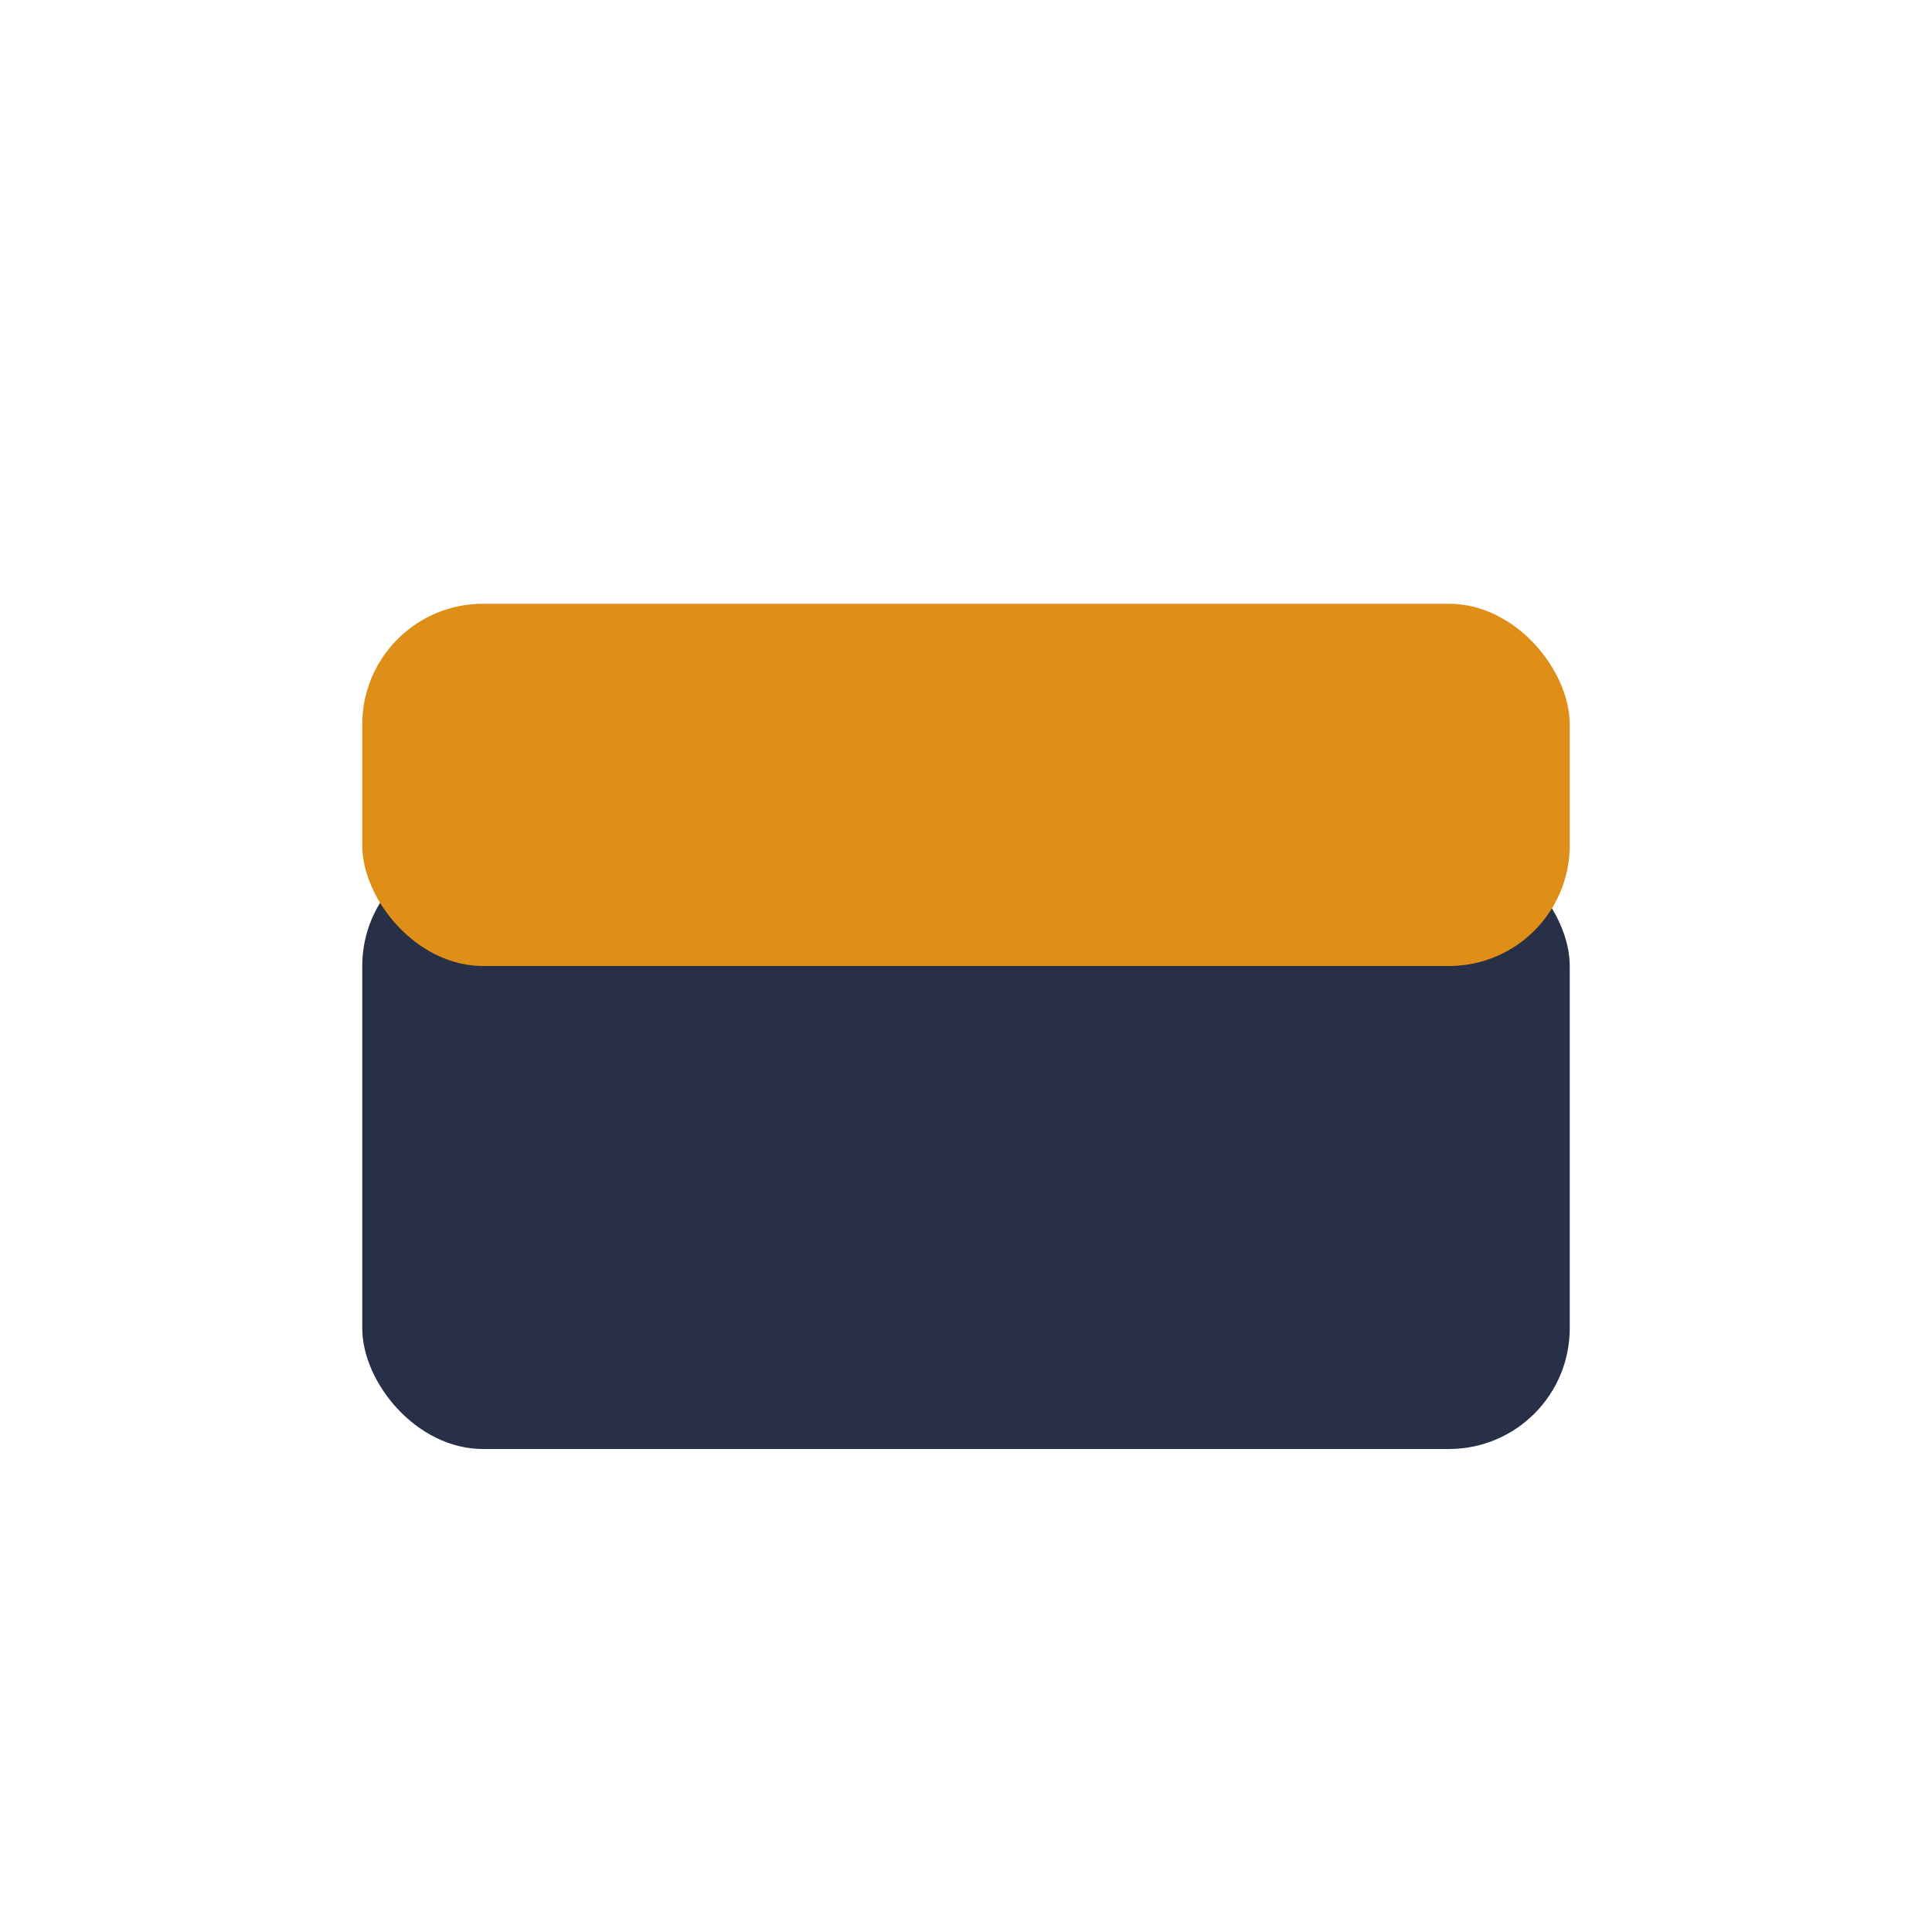
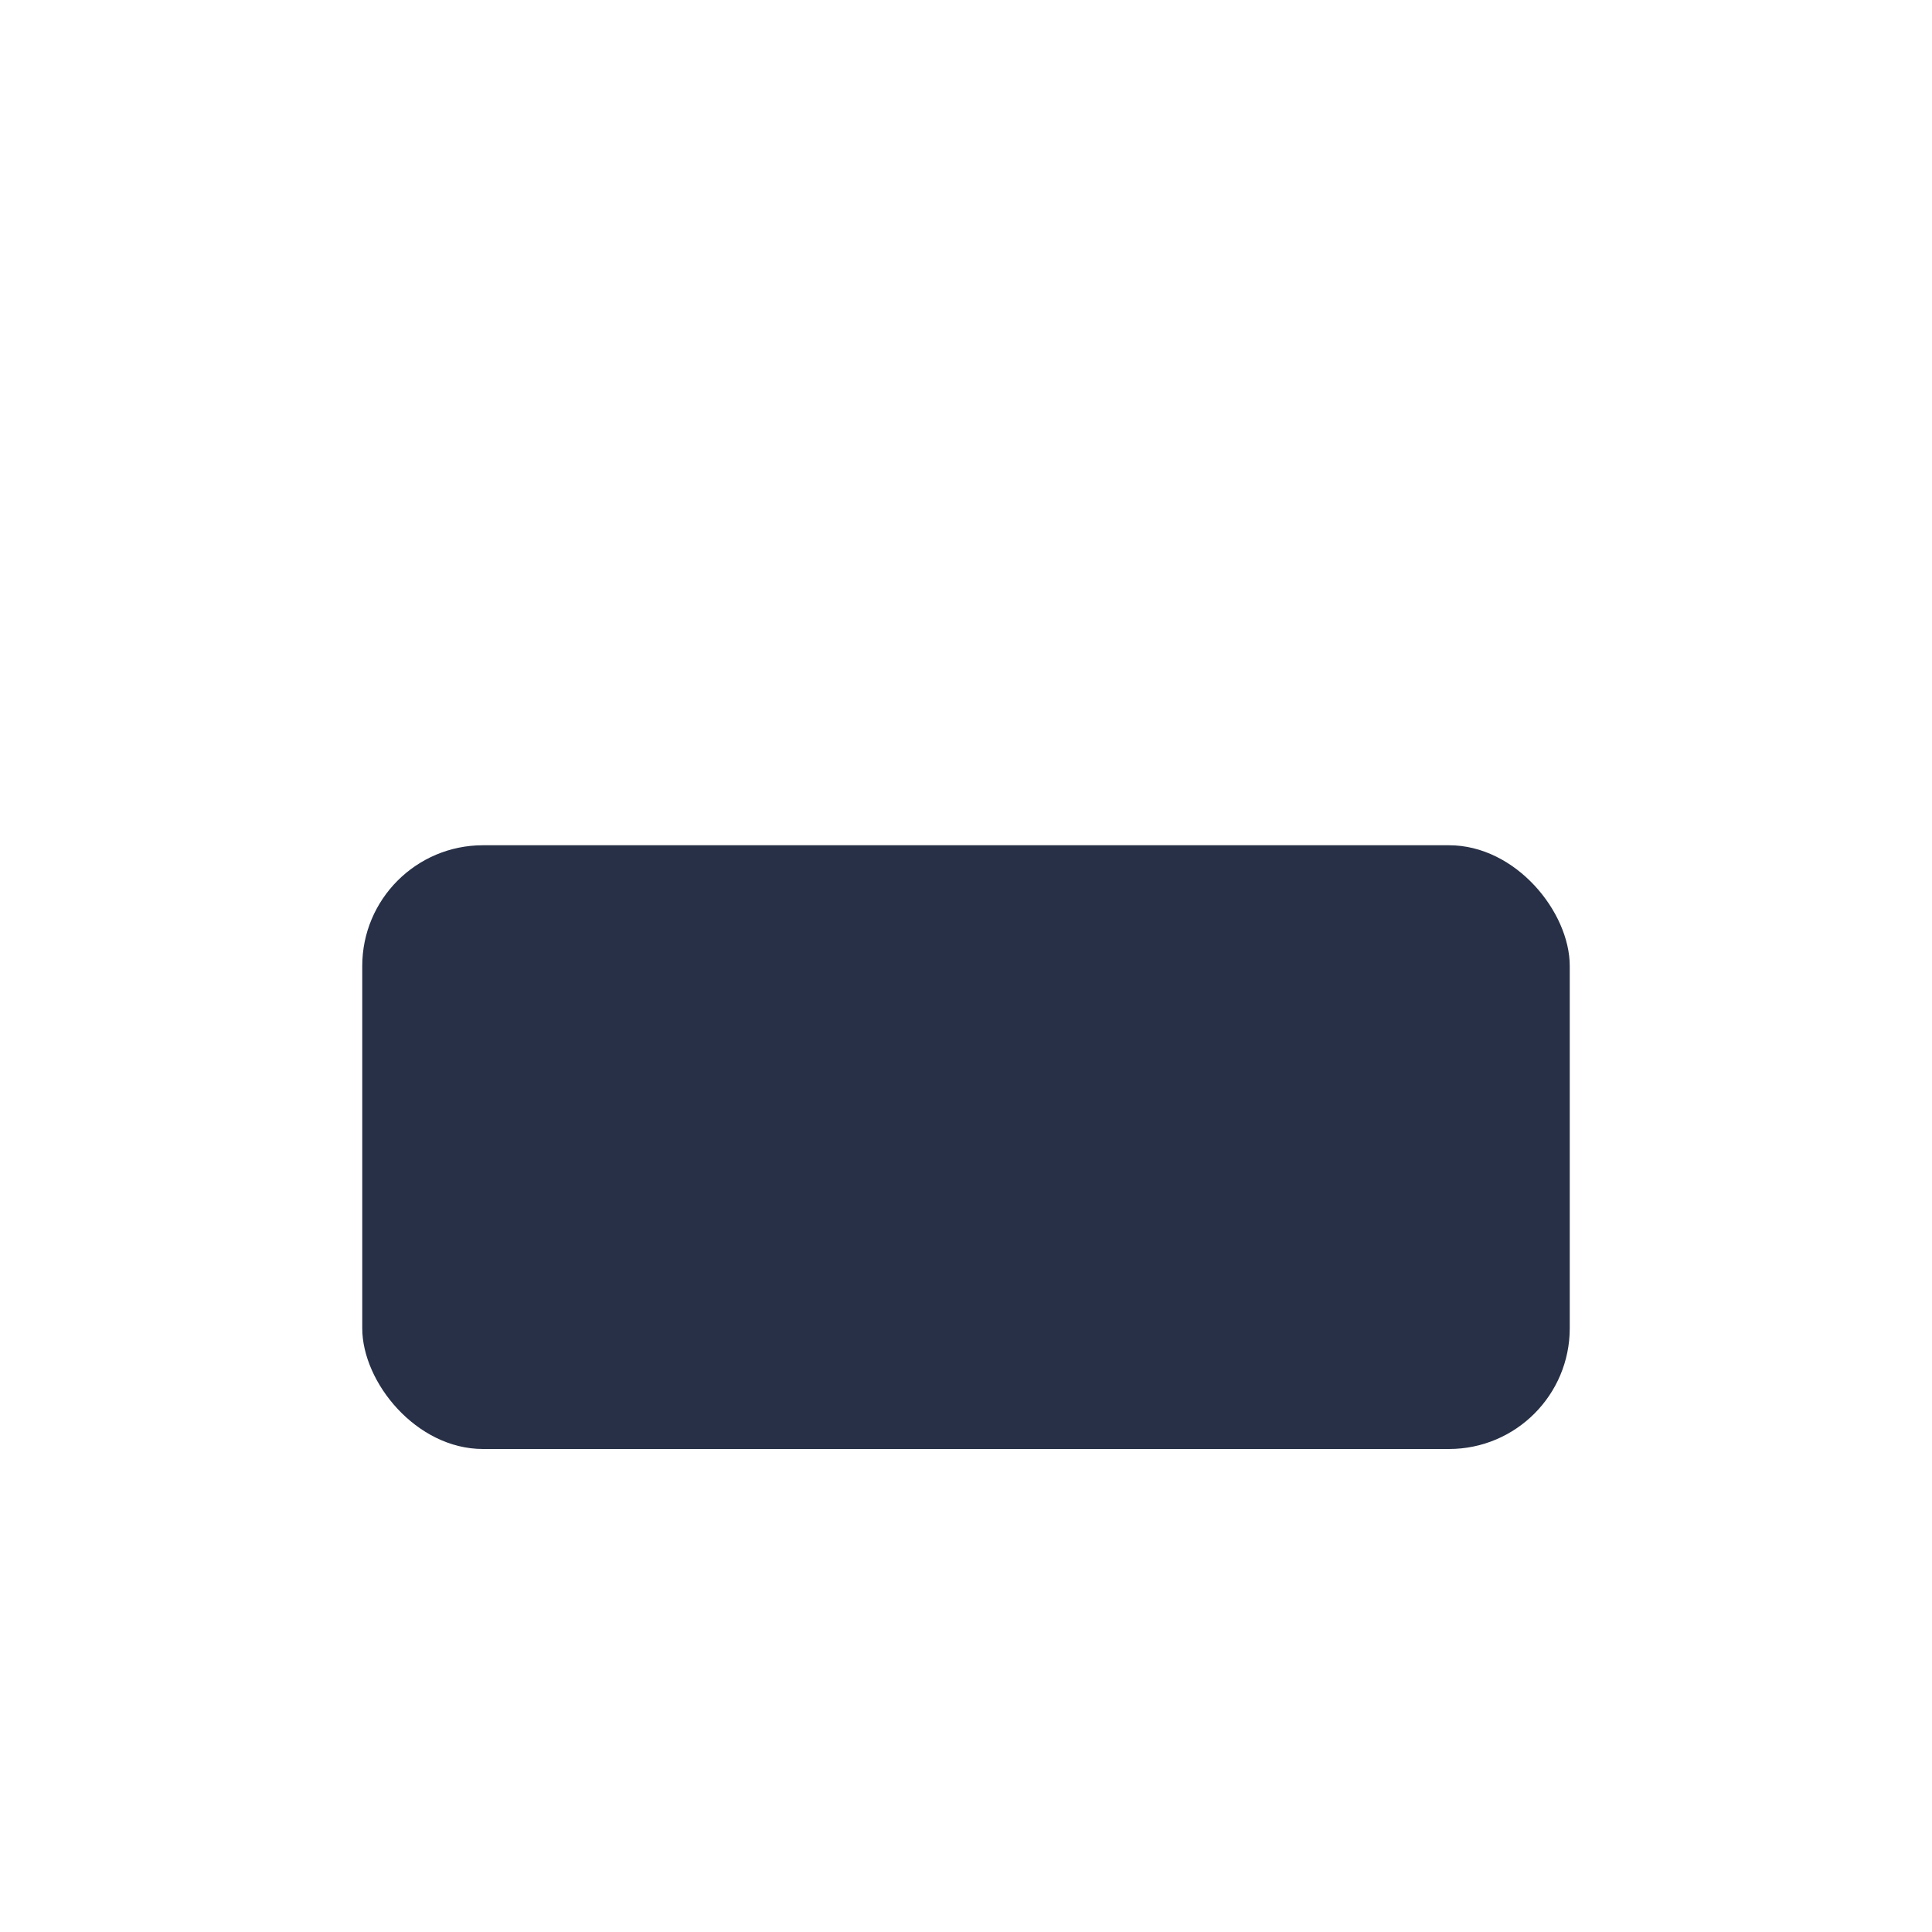
<svg xmlns="http://www.w3.org/2000/svg" width="32" height="32" viewBox="0 0 32 32">
  <rect x="6" y="14" width="20" height="10" rx="2" fill="#273046" />
-   <rect x="6" y="10" width="20" height="6" rx="2" fill="#DF8E18" />
</svg>